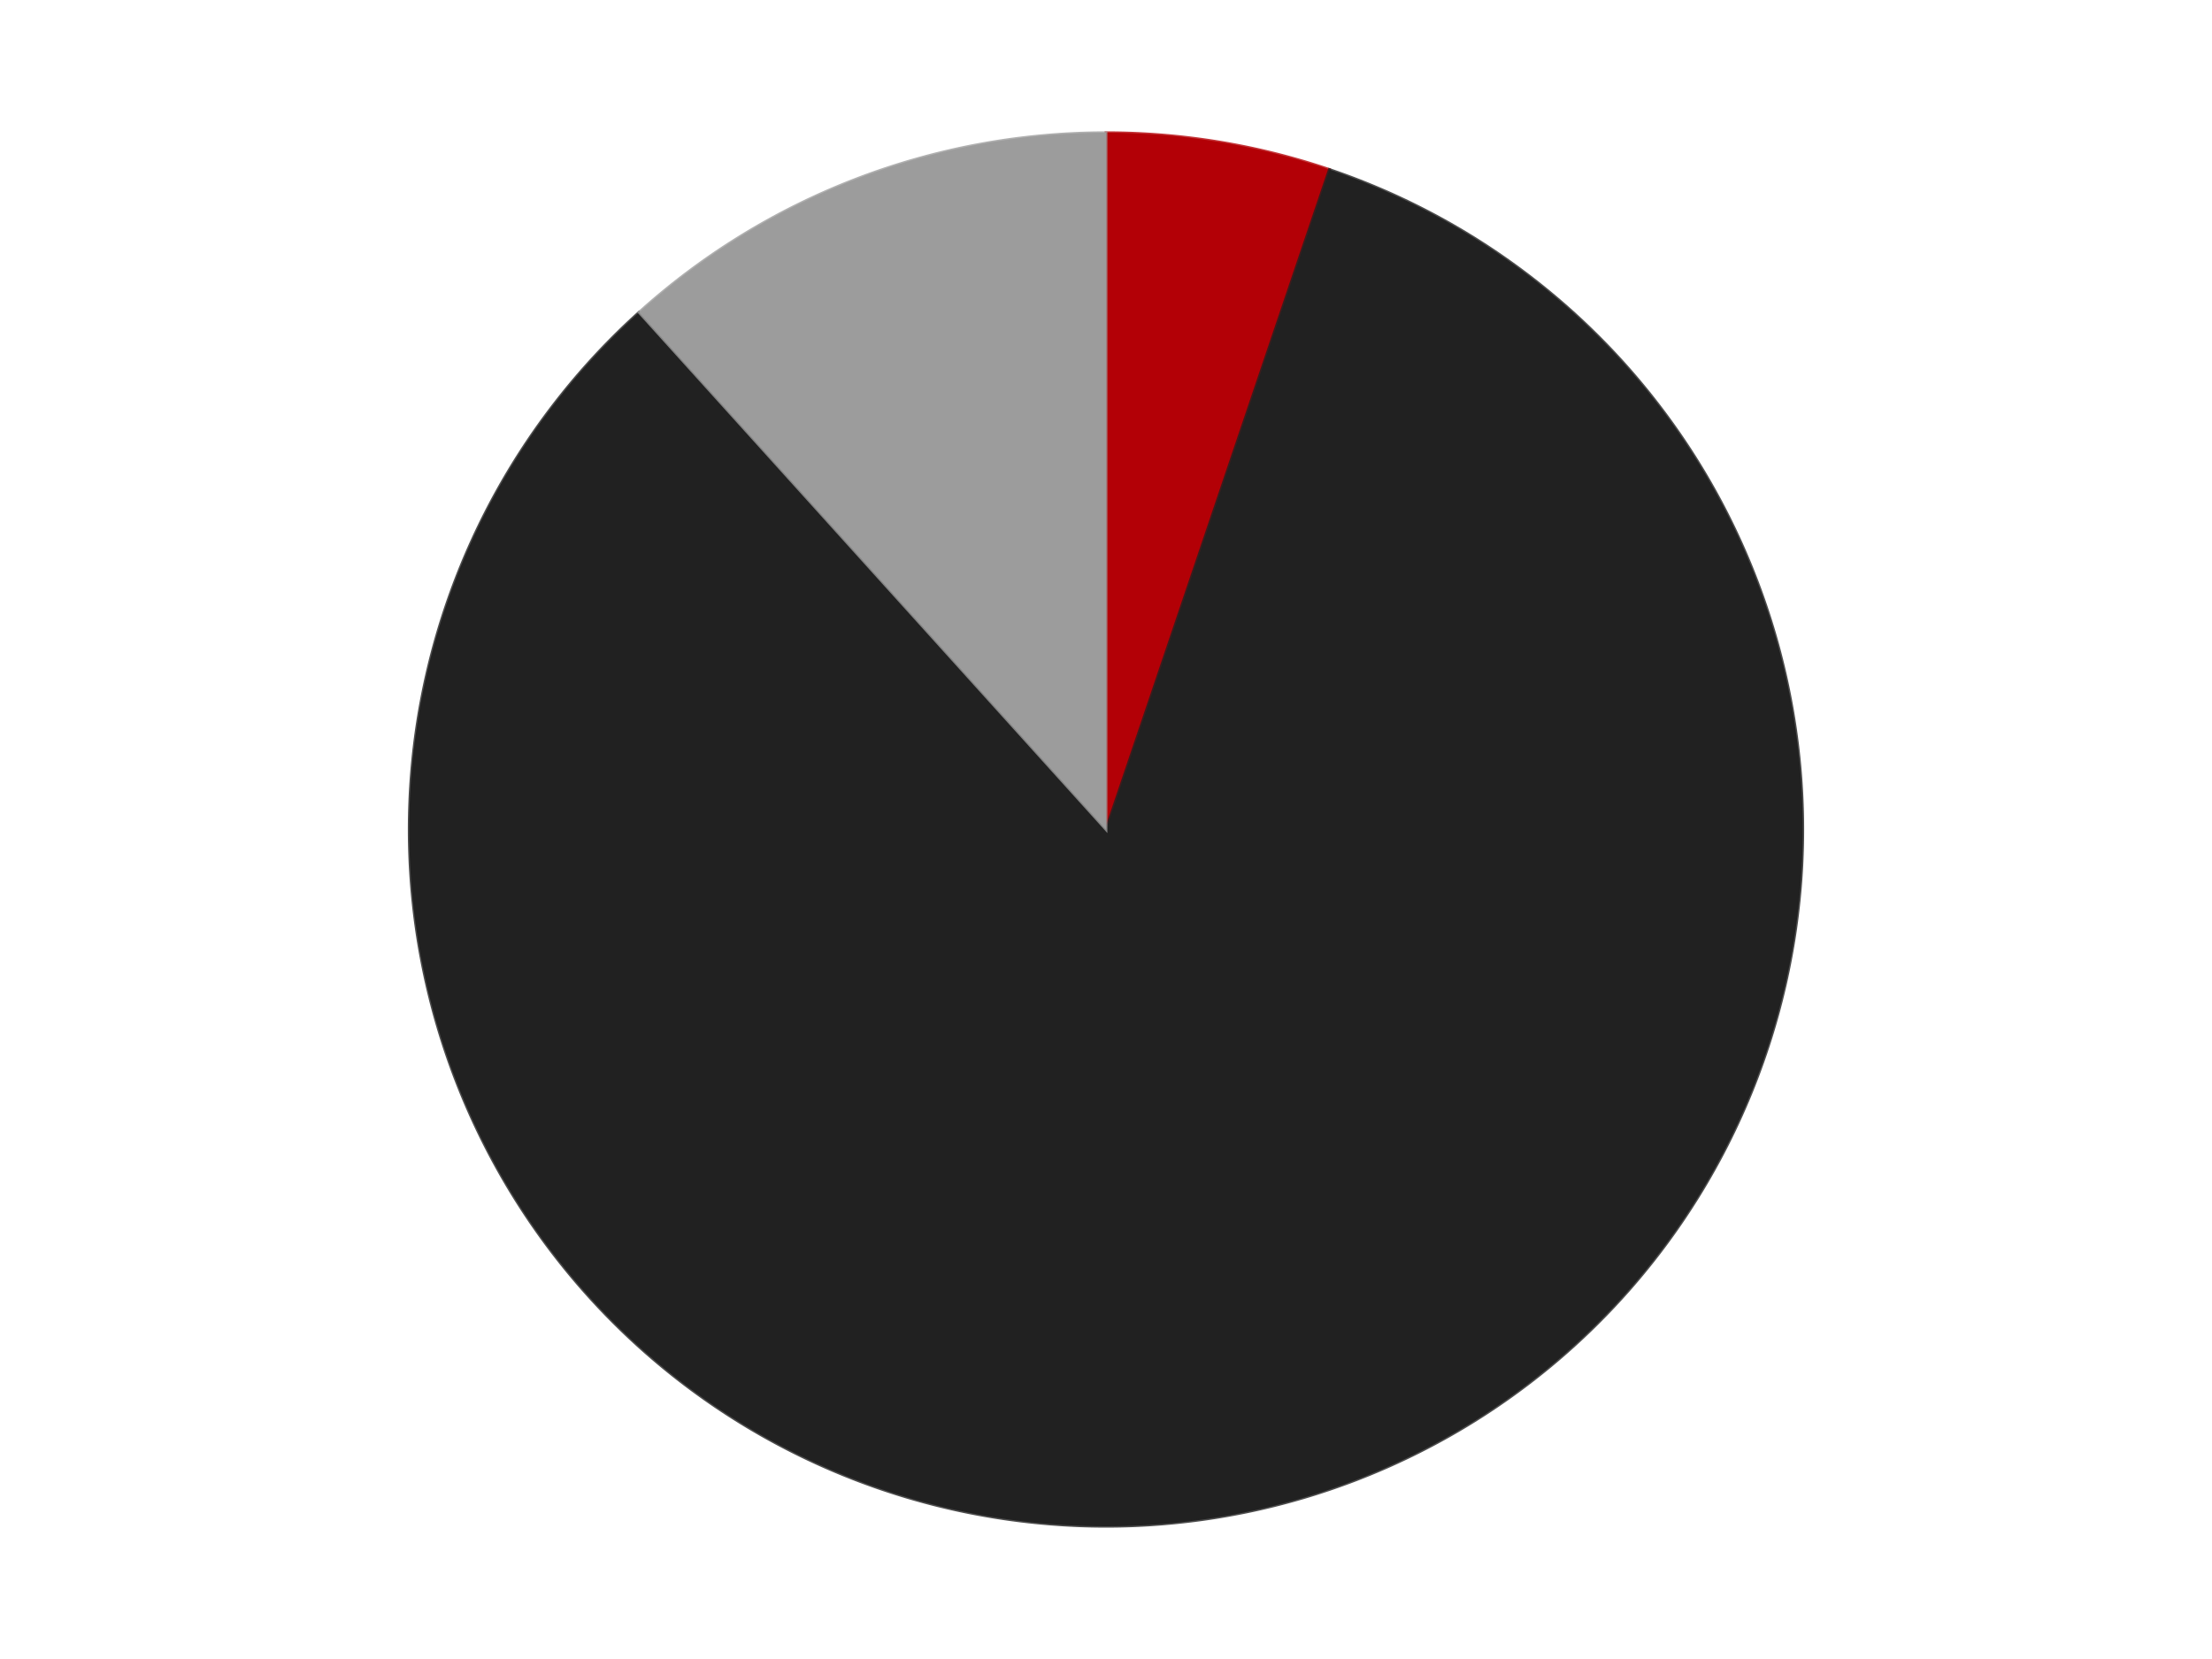
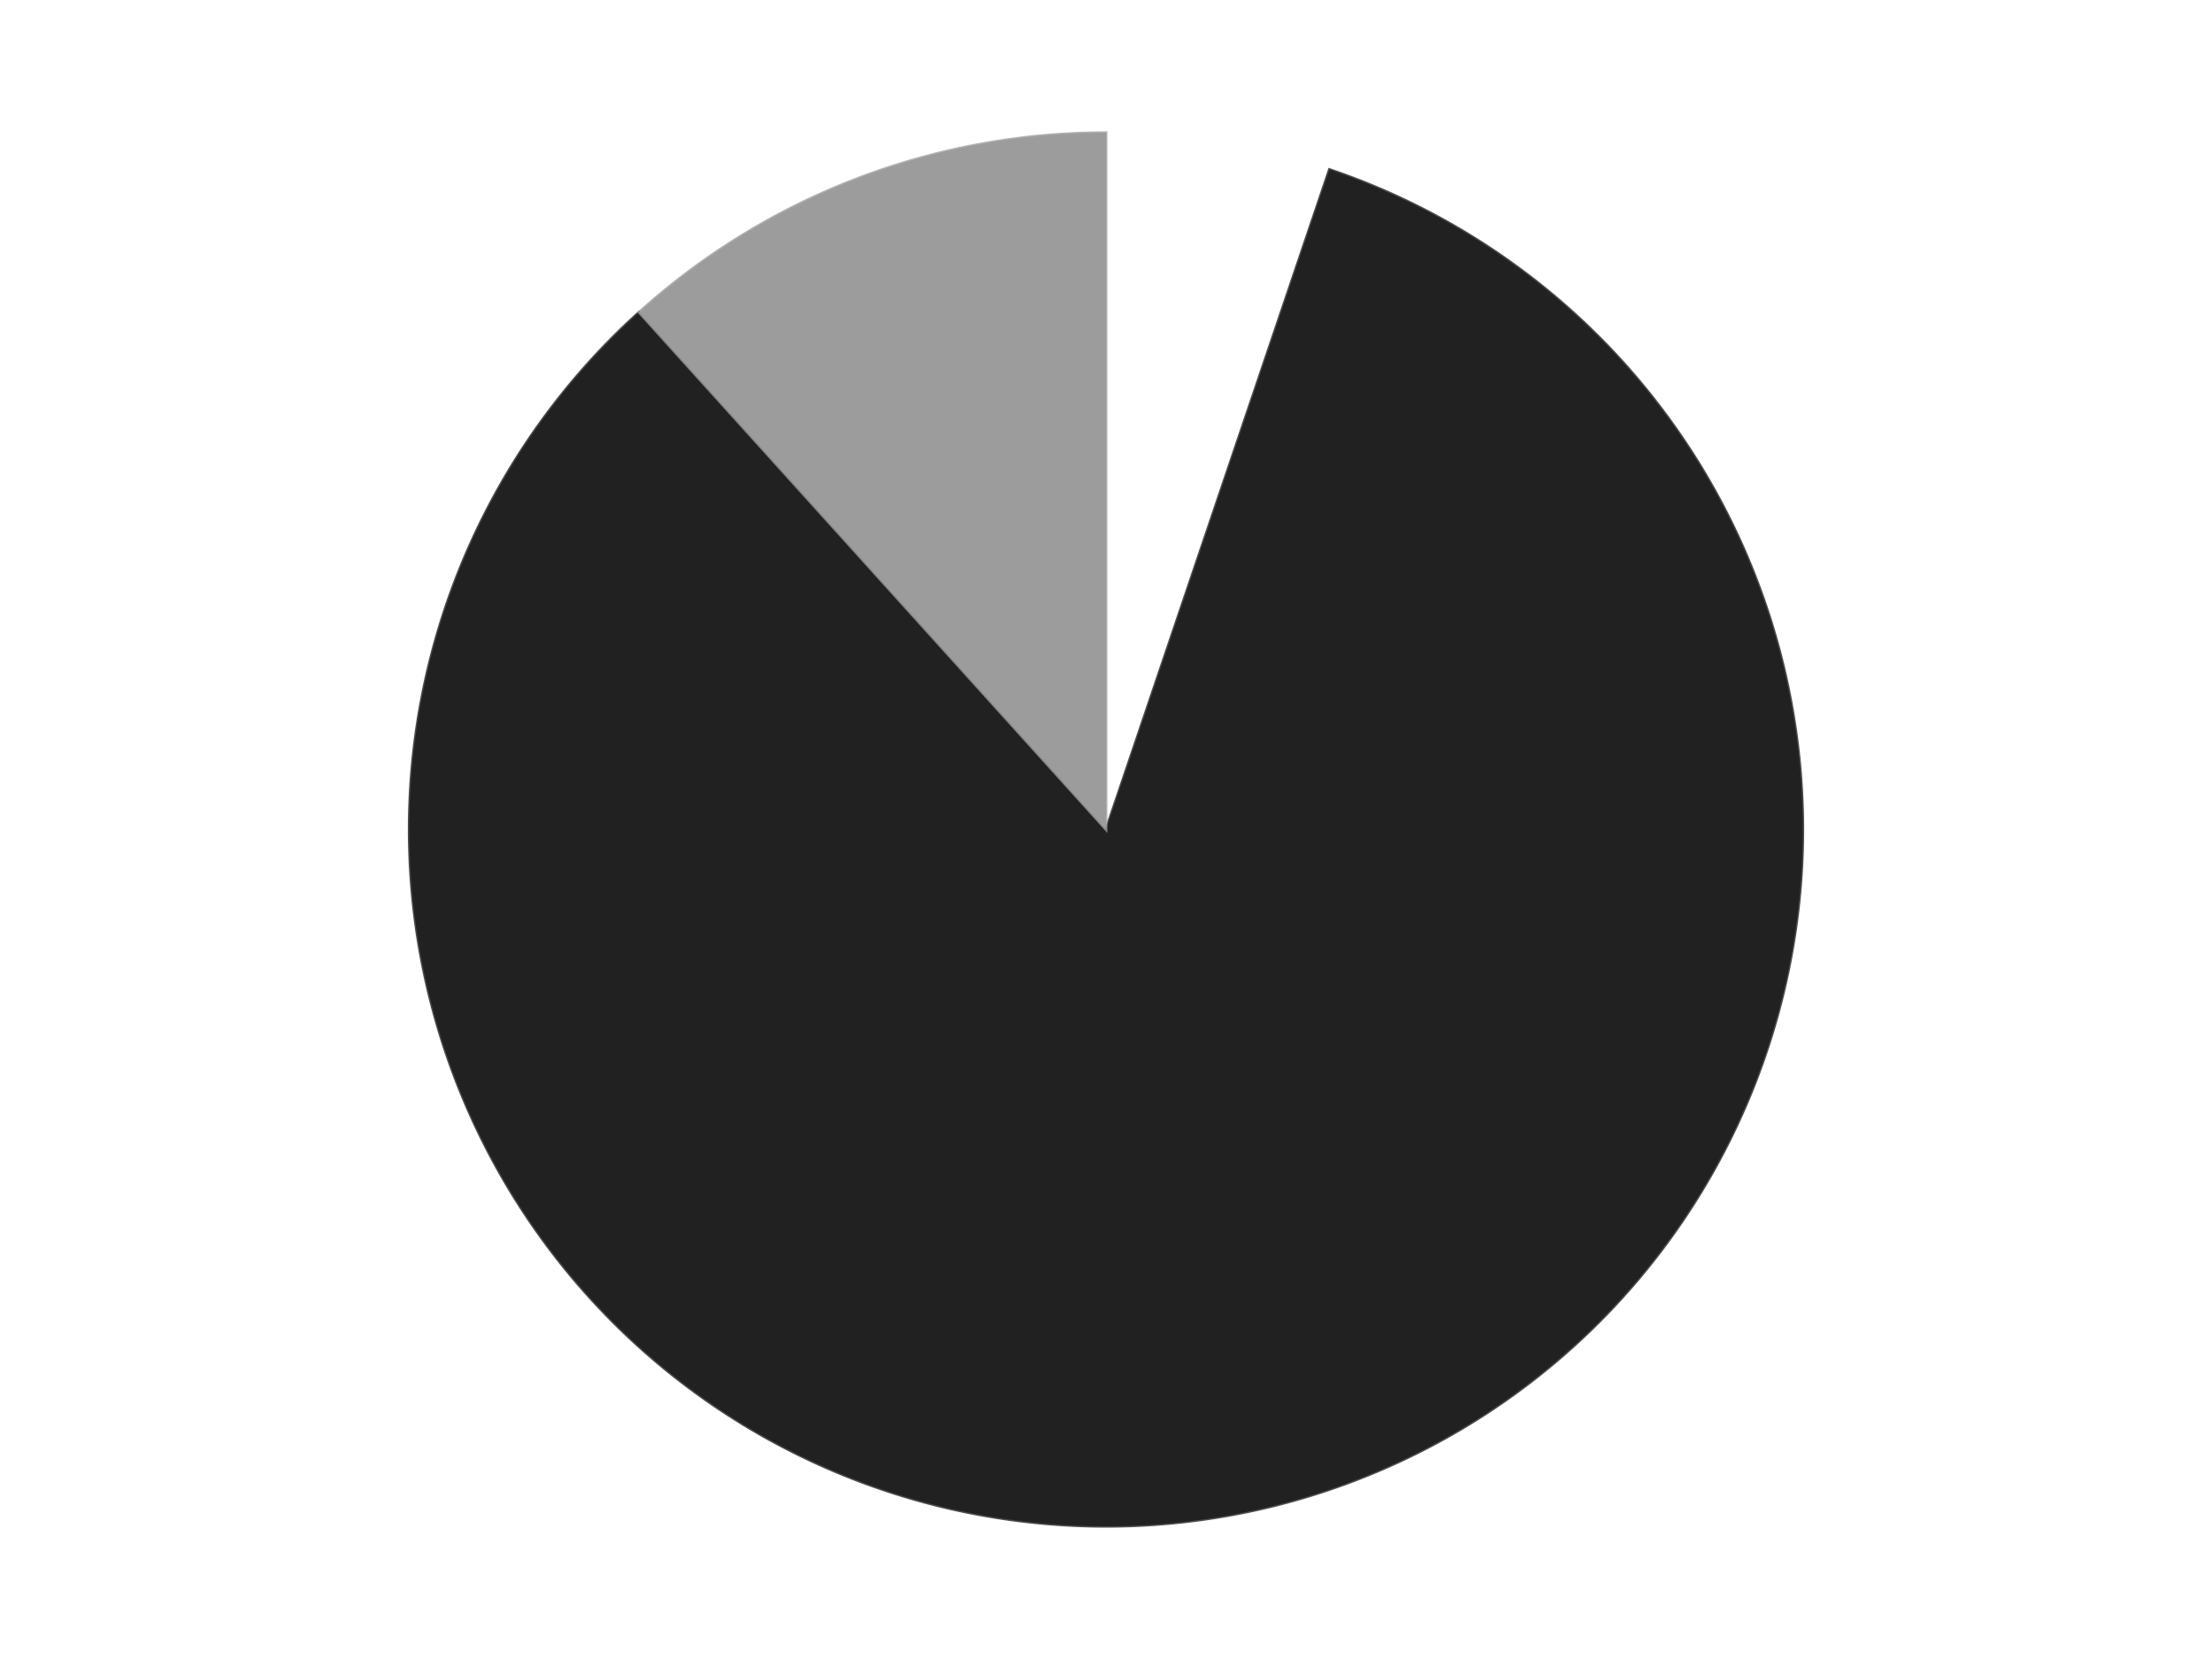
<svg xmlns="http://www.w3.org/2000/svg" xmlns:xlink="http://www.w3.org/1999/xlink" id="chart-c9457a2a-22bf-4eaa-a1aa-d2d40ad8914b" class="pygal-chart" viewBox="0 0 800 600">
  <defs>
    <style type="text/css">#chart-c9457a2a-22bf-4eaa-a1aa-d2d40ad8914b{-webkit-user-select:none;-webkit-font-smoothing:antialiased;font-family:Consolas,"Liberation Mono",Menlo,Courier,monospace}#chart-c9457a2a-22bf-4eaa-a1aa-d2d40ad8914b .title{font-family:Consolas,"Liberation Mono",Menlo,Courier,monospace;font-size:16px}#chart-c9457a2a-22bf-4eaa-a1aa-d2d40ad8914b .legends .legend text{font-family:Consolas,"Liberation Mono",Menlo,Courier,monospace;font-size:14px}#chart-c9457a2a-22bf-4eaa-a1aa-d2d40ad8914b .axis text{font-family:Consolas,"Liberation Mono",Menlo,Courier,monospace;font-size:10px}#chart-c9457a2a-22bf-4eaa-a1aa-d2d40ad8914b .axis text.major{font-family:Consolas,"Liberation Mono",Menlo,Courier,monospace;font-size:10px}#chart-c9457a2a-22bf-4eaa-a1aa-d2d40ad8914b .text-overlay text.value{font-family:Consolas,"Liberation Mono",Menlo,Courier,monospace;font-size:16px}#chart-c9457a2a-22bf-4eaa-a1aa-d2d40ad8914b .text-overlay text.label{font-family:Consolas,"Liberation Mono",Menlo,Courier,monospace;font-size:10px}#chart-c9457a2a-22bf-4eaa-a1aa-d2d40ad8914b .tooltip{font-family:Consolas,"Liberation Mono",Menlo,Courier,monospace;font-size:14px}#chart-c9457a2a-22bf-4eaa-a1aa-d2d40ad8914b text.no_data{font-family:Consolas,"Liberation Mono",Menlo,Courier,monospace;font-size:64px}
#chart-c9457a2a-22bf-4eaa-a1aa-d2d40ad8914b{background-color:transparent}#chart-c9457a2a-22bf-4eaa-a1aa-d2d40ad8914b path,#chart-c9457a2a-22bf-4eaa-a1aa-d2d40ad8914b line,#chart-c9457a2a-22bf-4eaa-a1aa-d2d40ad8914b rect,#chart-c9457a2a-22bf-4eaa-a1aa-d2d40ad8914b circle{-webkit-transition:150ms;-moz-transition:150ms;transition:150ms}#chart-c9457a2a-22bf-4eaa-a1aa-d2d40ad8914b .graph &gt; .background{fill:transparent}#chart-c9457a2a-22bf-4eaa-a1aa-d2d40ad8914b .plot &gt; .background{fill:transparent}#chart-c9457a2a-22bf-4eaa-a1aa-d2d40ad8914b .graph{fill:rgba(0,0,0,.87)}#chart-c9457a2a-22bf-4eaa-a1aa-d2d40ad8914b text.no_data{fill:rgba(0,0,0,1)}#chart-c9457a2a-22bf-4eaa-a1aa-d2d40ad8914b .title{fill:rgba(0,0,0,1)}#chart-c9457a2a-22bf-4eaa-a1aa-d2d40ad8914b .legends .legend text{fill:rgba(0,0,0,.87)}#chart-c9457a2a-22bf-4eaa-a1aa-d2d40ad8914b .legends .legend:hover text{fill:rgba(0,0,0,1)}#chart-c9457a2a-22bf-4eaa-a1aa-d2d40ad8914b .axis .line{stroke:rgba(0,0,0,1)}#chart-c9457a2a-22bf-4eaa-a1aa-d2d40ad8914b .axis .guide.line{stroke:rgba(0,0,0,.54)}#chart-c9457a2a-22bf-4eaa-a1aa-d2d40ad8914b .axis .major.line{stroke:rgba(0,0,0,.87)}#chart-c9457a2a-22bf-4eaa-a1aa-d2d40ad8914b .axis text.major{fill:rgba(0,0,0,1)}#chart-c9457a2a-22bf-4eaa-a1aa-d2d40ad8914b .axis.y .guides:hover .guide.line,#chart-c9457a2a-22bf-4eaa-a1aa-d2d40ad8914b .line-graph .axis.x .guides:hover .guide.line,#chart-c9457a2a-22bf-4eaa-a1aa-d2d40ad8914b .stackedline-graph .axis.x .guides:hover .guide.line,#chart-c9457a2a-22bf-4eaa-a1aa-d2d40ad8914b .xy-graph .axis.x .guides:hover .guide.line{stroke:rgba(0,0,0,1)}#chart-c9457a2a-22bf-4eaa-a1aa-d2d40ad8914b .axis .guides:hover text{fill:rgba(0,0,0,1)}#chart-c9457a2a-22bf-4eaa-a1aa-d2d40ad8914b .reactive{fill-opacity:1.0;stroke-opacity:.8;stroke-width:1}#chart-c9457a2a-22bf-4eaa-a1aa-d2d40ad8914b .ci{stroke:rgba(0,0,0,.87)}#chart-c9457a2a-22bf-4eaa-a1aa-d2d40ad8914b .reactive.active,#chart-c9457a2a-22bf-4eaa-a1aa-d2d40ad8914b .active .reactive{fill-opacity:0.6;stroke-opacity:.9;stroke-width:4}#chart-c9457a2a-22bf-4eaa-a1aa-d2d40ad8914b .ci .reactive.active{stroke-width:1.5}#chart-c9457a2a-22bf-4eaa-a1aa-d2d40ad8914b .series text{fill:rgba(0,0,0,1)}#chart-c9457a2a-22bf-4eaa-a1aa-d2d40ad8914b .tooltip rect{fill:transparent;stroke:rgba(0,0,0,1);-webkit-transition:opacity 150ms;-moz-transition:opacity 150ms;transition:opacity 150ms}#chart-c9457a2a-22bf-4eaa-a1aa-d2d40ad8914b .tooltip .label{fill:rgba(0,0,0,.87)}#chart-c9457a2a-22bf-4eaa-a1aa-d2d40ad8914b .tooltip .label{fill:rgba(0,0,0,.87)}#chart-c9457a2a-22bf-4eaa-a1aa-d2d40ad8914b .tooltip .legend{font-size:.8em;fill:rgba(0,0,0,.54)}#chart-c9457a2a-22bf-4eaa-a1aa-d2d40ad8914b .tooltip .x_label{font-size:.6em;fill:rgba(0,0,0,1)}#chart-c9457a2a-22bf-4eaa-a1aa-d2d40ad8914b .tooltip .xlink{font-size:.5em;text-decoration:underline}#chart-c9457a2a-22bf-4eaa-a1aa-d2d40ad8914b .tooltip .value{font-size:1.5em}#chart-c9457a2a-22bf-4eaa-a1aa-d2d40ad8914b .bound{font-size:.5em}#chart-c9457a2a-22bf-4eaa-a1aa-d2d40ad8914b .max-value{font-size:.75em;fill:rgba(0,0,0,.54)}#chart-c9457a2a-22bf-4eaa-a1aa-d2d40ad8914b .map-element{fill:transparent;stroke:rgba(0,0,0,.54) !important}#chart-c9457a2a-22bf-4eaa-a1aa-d2d40ad8914b .map-element .reactive{fill-opacity:inherit;stroke-opacity:inherit}#chart-c9457a2a-22bf-4eaa-a1aa-d2d40ad8914b .color-0,#chart-c9457a2a-22bf-4eaa-a1aa-d2d40ad8914b .color-0 a:visited{stroke:#F44336;fill:#F44336}#chart-c9457a2a-22bf-4eaa-a1aa-d2d40ad8914b .color-1,#chart-c9457a2a-22bf-4eaa-a1aa-d2d40ad8914b .color-1 a:visited{stroke:#3F51B5;fill:#3F51B5}#chart-c9457a2a-22bf-4eaa-a1aa-d2d40ad8914b .color-2,#chart-c9457a2a-22bf-4eaa-a1aa-d2d40ad8914b .color-2 a:visited{stroke:#009688;fill:#009688}#chart-c9457a2a-22bf-4eaa-a1aa-d2d40ad8914b .text-overlay .color-0 text{fill:black}#chart-c9457a2a-22bf-4eaa-a1aa-d2d40ad8914b .text-overlay .color-1 text{fill:black}#chart-c9457a2a-22bf-4eaa-a1aa-d2d40ad8914b .text-overlay .color-2 text{fill:black}
#chart-c9457a2a-22bf-4eaa-a1aa-d2d40ad8914b text.no_data{text-anchor:middle}#chart-c9457a2a-22bf-4eaa-a1aa-d2d40ad8914b .guide.line{fill:none}#chart-c9457a2a-22bf-4eaa-a1aa-d2d40ad8914b .centered{text-anchor:middle}#chart-c9457a2a-22bf-4eaa-a1aa-d2d40ad8914b .title{text-anchor:middle}#chart-c9457a2a-22bf-4eaa-a1aa-d2d40ad8914b .legends .legend text{fill-opacity:1}#chart-c9457a2a-22bf-4eaa-a1aa-d2d40ad8914b .axis.x text{text-anchor:middle}#chart-c9457a2a-22bf-4eaa-a1aa-d2d40ad8914b .axis.x:not(.web) text[transform]{text-anchor:start}#chart-c9457a2a-22bf-4eaa-a1aa-d2d40ad8914b .axis.x:not(.web) text[transform].backwards{text-anchor:end}#chart-c9457a2a-22bf-4eaa-a1aa-d2d40ad8914b .axis.y text{text-anchor:end}#chart-c9457a2a-22bf-4eaa-a1aa-d2d40ad8914b .axis.y text[transform].backwards{text-anchor:start}#chart-c9457a2a-22bf-4eaa-a1aa-d2d40ad8914b .axis.y2 text{text-anchor:start}#chart-c9457a2a-22bf-4eaa-a1aa-d2d40ad8914b .axis.y2 text[transform].backwards{text-anchor:end}#chart-c9457a2a-22bf-4eaa-a1aa-d2d40ad8914b .axis .guide.line{stroke-dasharray:4,4;stroke:black}#chart-c9457a2a-22bf-4eaa-a1aa-d2d40ad8914b .axis .major.guide.line{stroke-dasharray:6,6;stroke:black}#chart-c9457a2a-22bf-4eaa-a1aa-d2d40ad8914b .horizontal .axis.y .guide.line,#chart-c9457a2a-22bf-4eaa-a1aa-d2d40ad8914b .horizontal .axis.y2 .guide.line,#chart-c9457a2a-22bf-4eaa-a1aa-d2d40ad8914b .vertical .axis.x .guide.line{opacity:0}#chart-c9457a2a-22bf-4eaa-a1aa-d2d40ad8914b .horizontal .axis.always_show .guide.line,#chart-c9457a2a-22bf-4eaa-a1aa-d2d40ad8914b .vertical .axis.always_show .guide.line{opacity:1 !important}#chart-c9457a2a-22bf-4eaa-a1aa-d2d40ad8914b .axis.y .guides:hover .guide.line,#chart-c9457a2a-22bf-4eaa-a1aa-d2d40ad8914b .axis.y2 .guides:hover .guide.line,#chart-c9457a2a-22bf-4eaa-a1aa-d2d40ad8914b .axis.x .guides:hover .guide.line{opacity:1}#chart-c9457a2a-22bf-4eaa-a1aa-d2d40ad8914b .axis .guides:hover text{opacity:1}#chart-c9457a2a-22bf-4eaa-a1aa-d2d40ad8914b .nofill{fill:none}#chart-c9457a2a-22bf-4eaa-a1aa-d2d40ad8914b .subtle-fill{fill-opacity:.2}#chart-c9457a2a-22bf-4eaa-a1aa-d2d40ad8914b .dot{stroke-width:1px;fill-opacity:1;stroke-opacity:1}#chart-c9457a2a-22bf-4eaa-a1aa-d2d40ad8914b .dot.active{stroke-width:5px}#chart-c9457a2a-22bf-4eaa-a1aa-d2d40ad8914b .dot.negative{fill:transparent}#chart-c9457a2a-22bf-4eaa-a1aa-d2d40ad8914b text,#chart-c9457a2a-22bf-4eaa-a1aa-d2d40ad8914b tspan{stroke:none !important}#chart-c9457a2a-22bf-4eaa-a1aa-d2d40ad8914b .series text.active{opacity:1}#chart-c9457a2a-22bf-4eaa-a1aa-d2d40ad8914b .tooltip rect{fill-opacity:.95;stroke-width:.5}#chart-c9457a2a-22bf-4eaa-a1aa-d2d40ad8914b .tooltip text{fill-opacity:1}#chart-c9457a2a-22bf-4eaa-a1aa-d2d40ad8914b .showable{visibility:hidden}#chart-c9457a2a-22bf-4eaa-a1aa-d2d40ad8914b .showable.shown{visibility:visible}#chart-c9457a2a-22bf-4eaa-a1aa-d2d40ad8914b .gauge-background{fill:rgba(229,229,229,1);stroke:none}#chart-c9457a2a-22bf-4eaa-a1aa-d2d40ad8914b .bg-lines{stroke:transparent;stroke-width:2px}</style>
    <script type="text/javascript">window.pygal = window.pygal || {};window.pygal.config = window.pygal.config || {};window.pygal.config['c9457a2a-22bf-4eaa-a1aa-d2d40ad8914b'] = {"allow_interruptions": false, "box_mode": "extremes", "classes": ["pygal-chart"], "css": ["file://style.css", "file://graph.css"], "defs": [], "disable_xml_declaration": false, "dots_size": 2.5, "dynamic_print_values": false, "explicit_size": false, "fill": false, "force_uri_protocol": "https", "formatter": null, "half_pie": false, "height": 600, "include_x_axis": false, "inner_radius": 0, "interpolate": null, "interpolation_parameters": {}, "interpolation_precision": 250, "inverse_y_axis": false, "js": ["//kozea.github.io/pygal.js/2.0.x/pygal-tooltips.min.js"], "legend_at_bottom": false, "legend_at_bottom_columns": null, "legend_box_size": 12, "logarithmic": false, "margin": 20, "margin_bottom": null, "margin_left": null, "margin_right": null, "margin_top": null, "max_scale": 16, "min_scale": 4, "missing_value_fill_truncation": "x", "no_data_text": "No data", "no_prefix": false, "order_min": null, "pretty_print": false, "print_labels": false, "print_values": false, "print_values_position": "center", "print_zeroes": true, "range": null, "rounded_bars": null, "secondary_range": null, "show_dots": true, "show_legend": false, "show_minor_x_labels": true, "show_minor_y_labels": true, "show_only_major_dots": false, "show_x_guides": false, "show_x_labels": true, "show_y_guides": true, "show_y_labels": true, "spacing": 10, "stack_from_top": false, "strict": false, "stroke": true, "stroke_style": null, "style": {"background": "transparent", "ci_colors": [], "colors": ["#F44336", "#3F51B5", "#009688", "#FFC107", "#FF5722", "#9C27B0", "#03A9F4", "#8BC34A", "#FF9800", "#E91E63", "#2196F3", "#4CAF50", "#FFEB3B", "#673AB7", "#00BCD4", "#CDDC39", "#9E9E9E", "#607D8B"], "dot_opacity": "1", "font_family": "Consolas, \"Liberation Mono\", Menlo, Courier, monospace", "foreground": "rgba(0, 0, 0, .87)", "foreground_strong": "rgba(0, 0, 0, 1)", "foreground_subtle": "rgba(0, 0, 0, .54)", "guide_stroke_color": "black", "guide_stroke_dasharray": "4,4", "label_font_family": "Consolas, \"Liberation Mono\", Menlo, Courier, monospace", "label_font_size": 10, "legend_font_family": "Consolas, \"Liberation Mono\", Menlo, Courier, monospace", "legend_font_size": 14, "major_guide_stroke_color": "black", "major_guide_stroke_dasharray": "6,6", "major_label_font_family": "Consolas, \"Liberation Mono\", Menlo, Courier, monospace", "major_label_font_size": 10, "no_data_font_family": "Consolas, \"Liberation Mono\", Menlo, Courier, monospace", "no_data_font_size": 64, "opacity": "1.0", "opacity_hover": "0.6", "plot_background": "transparent", "stroke_opacity": ".8", "stroke_opacity_hover": ".9", "stroke_width": "1", "stroke_width_hover": "4", "title_font_family": "Consolas, \"Liberation Mono\", Menlo, Courier, monospace", "title_font_size": 16, "tooltip_font_family": "Consolas, \"Liberation Mono\", Menlo, Courier, monospace", "tooltip_font_size": 14, "transition": "150ms", "value_background": "rgba(229, 229, 229, 1)", "value_colors": [], "value_font_family": "Consolas, \"Liberation Mono\", Menlo, Courier, monospace", "value_font_size": 16, "value_label_font_family": "Consolas, \"Liberation Mono\", Menlo, Courier, monospace", "value_label_font_size": 10}, "title": null, "tooltip_border_radius": 0, "tooltip_fancy_mode": true, "truncate_label": null, "truncate_legend": null, "width": 800, "x_label_rotation": 0, "x_labels": null, "x_labels_major": null, "x_labels_major_count": null, "x_labels_major_every": null, "x_title": null, "xrange": null, "y_label_rotation": 0, "y_labels": null, "y_labels_major": null, "y_labels_major_count": null, "y_labels_major_every": null, "y_title": null, "zero": 0, "legends": ["Red", "Black", "Light Gray"]}</script>
    <script type="text/javascript" xlink:href="https://kozea.github.io/pygal.js/2.0.x/pygal-tooltips.min.js" />
  </defs>
  <title>Pygal</title>
  <g class="graph pie-graph vertical">
    <rect x="0" y="0" width="800" height="600" class="background" />
    <g transform="translate(20, 20)" class="plot">
      <rect x="0" y="0" width="760" height="560" class="background" />
      <g class="series serie-0 color-0">
        <g class="slices">
          <g class="slice" style="fill: #B30006; stroke: #B30006">
-             <path d="M380 28 A252 252 0 0 1 460.8 41.305 L380 280 A0 0 0 0 0 380 280 z" class="slice reactive tooltip-trigger" />
            <desc class="value">4</desc>
            <desc class="x centered">400.47199316878596</desc>
            <desc class="y centered">155.67422835269758</desc>
          </g>
        </g>
      </g>
      <g class="series serie-1 color-1">
        <g class="slices">
          <g class="slice" style="fill: #212121; stroke: #212121">
            <path d="M460.8 41.305 A252 252 0 1 1 211.125 92.957 L380 280 A0 0 0 1 0 380 280 z" class="slice reactive tooltip-trigger" />
            <desc class="value">64</desc>
            <desc class="x centered">405.5260287991622</desc>
            <desc class="y centered">403.38728400343507</desc>
          </g>
        </g>
      </g>
      <g class="series serie-2 color-2">
        <g class="slices">
          <g class="slice" style="fill: #9C9C9C; stroke: #9C9C9C">
            <path d="M211.125 92.957 A252 252 0 0 1 380 28 L380 280 A0 0 0 0 0 380 280 z" class="slice reactive tooltip-trigger" />
            <desc class="value">9</desc>
            <desc class="x centered">334.76565981920265</desc>
            <desc class="y centered">162.39959834929175</desc>
          </g>
        </g>
      </g>
    </g>
    <g class="titles" />
    <g transform="translate(20, 20)" class="plot overlay">
      <g class="series serie-0 color-0" />
      <g class="series serie-1 color-1" />
      <g class="series serie-2 color-2" />
    </g>
    <g transform="translate(20, 20)" class="plot text-overlay">
      <g class="series serie-0 color-0" />
      <g class="series serie-1 color-1" />
      <g class="series serie-2 color-2" />
    </g>
    <g transform="translate(20, 20)" class="plot tooltip-overlay">
      <g transform="translate(0 0)" style="opacity: 0" class="tooltip">
        <rect rx="0" ry="0" width="0" height="0" class="tooltip-box" />
        <g class="text" />
      </g>
    </g>
  </g>
</svg>